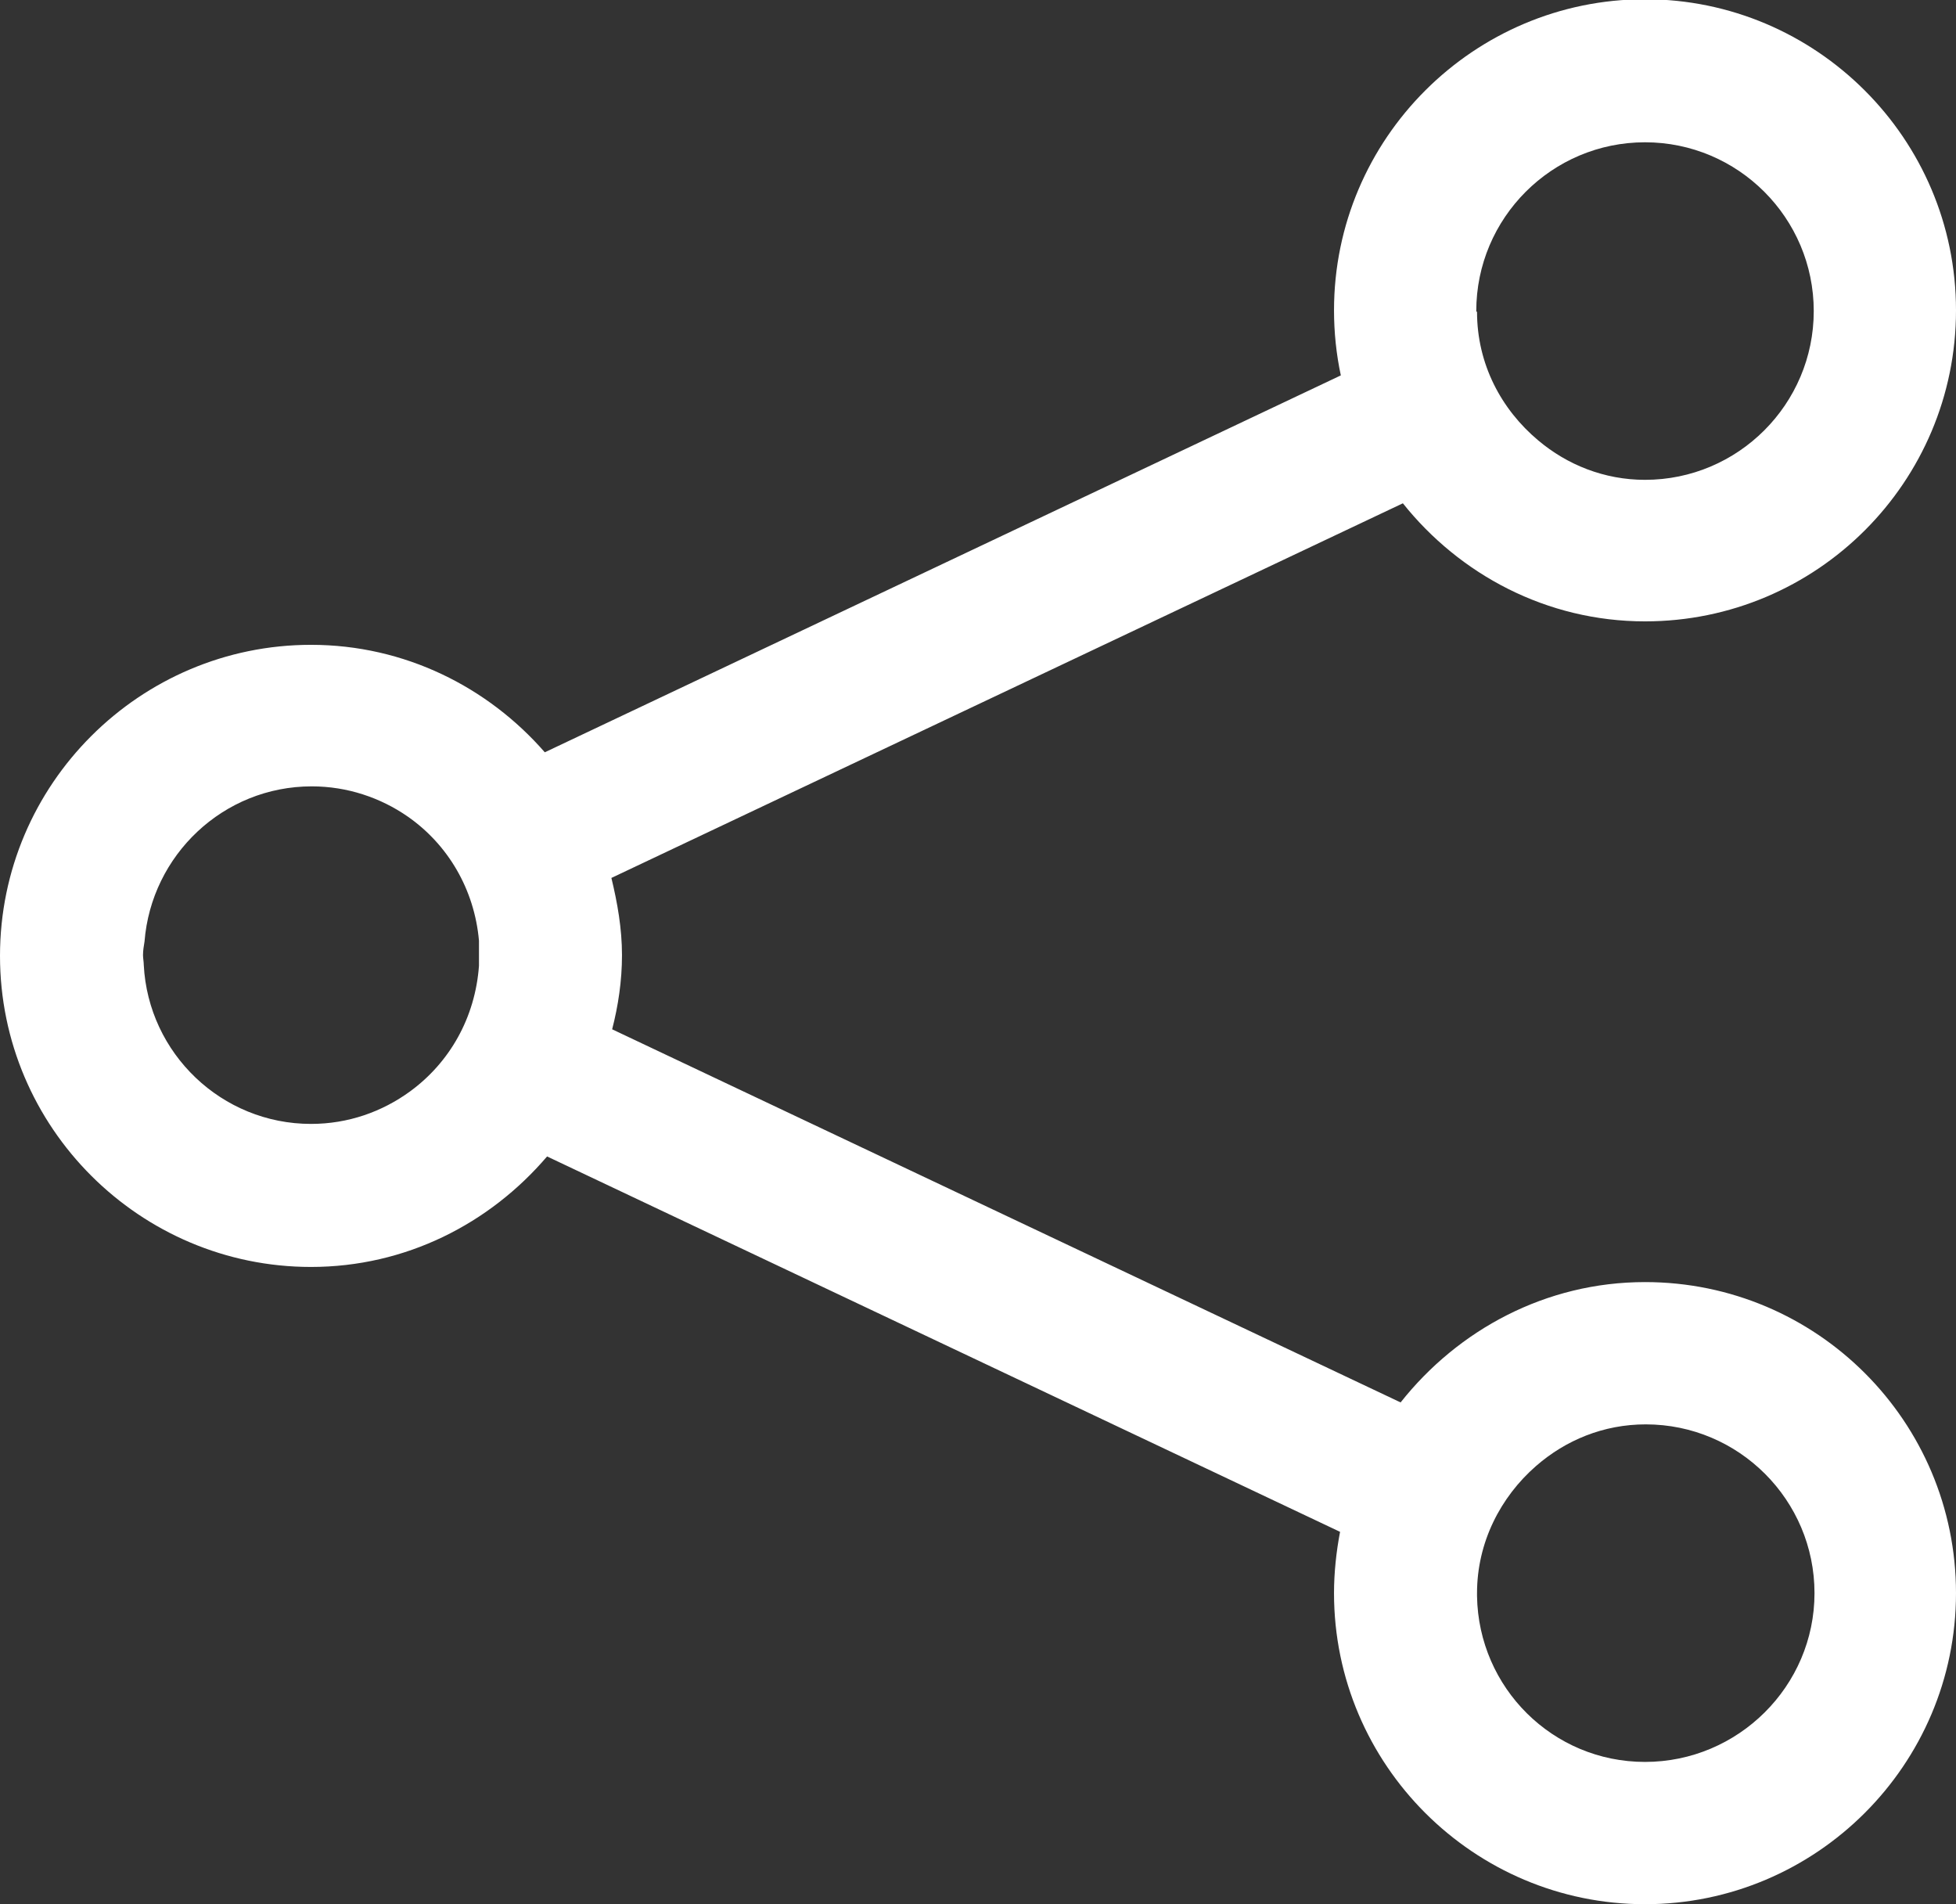
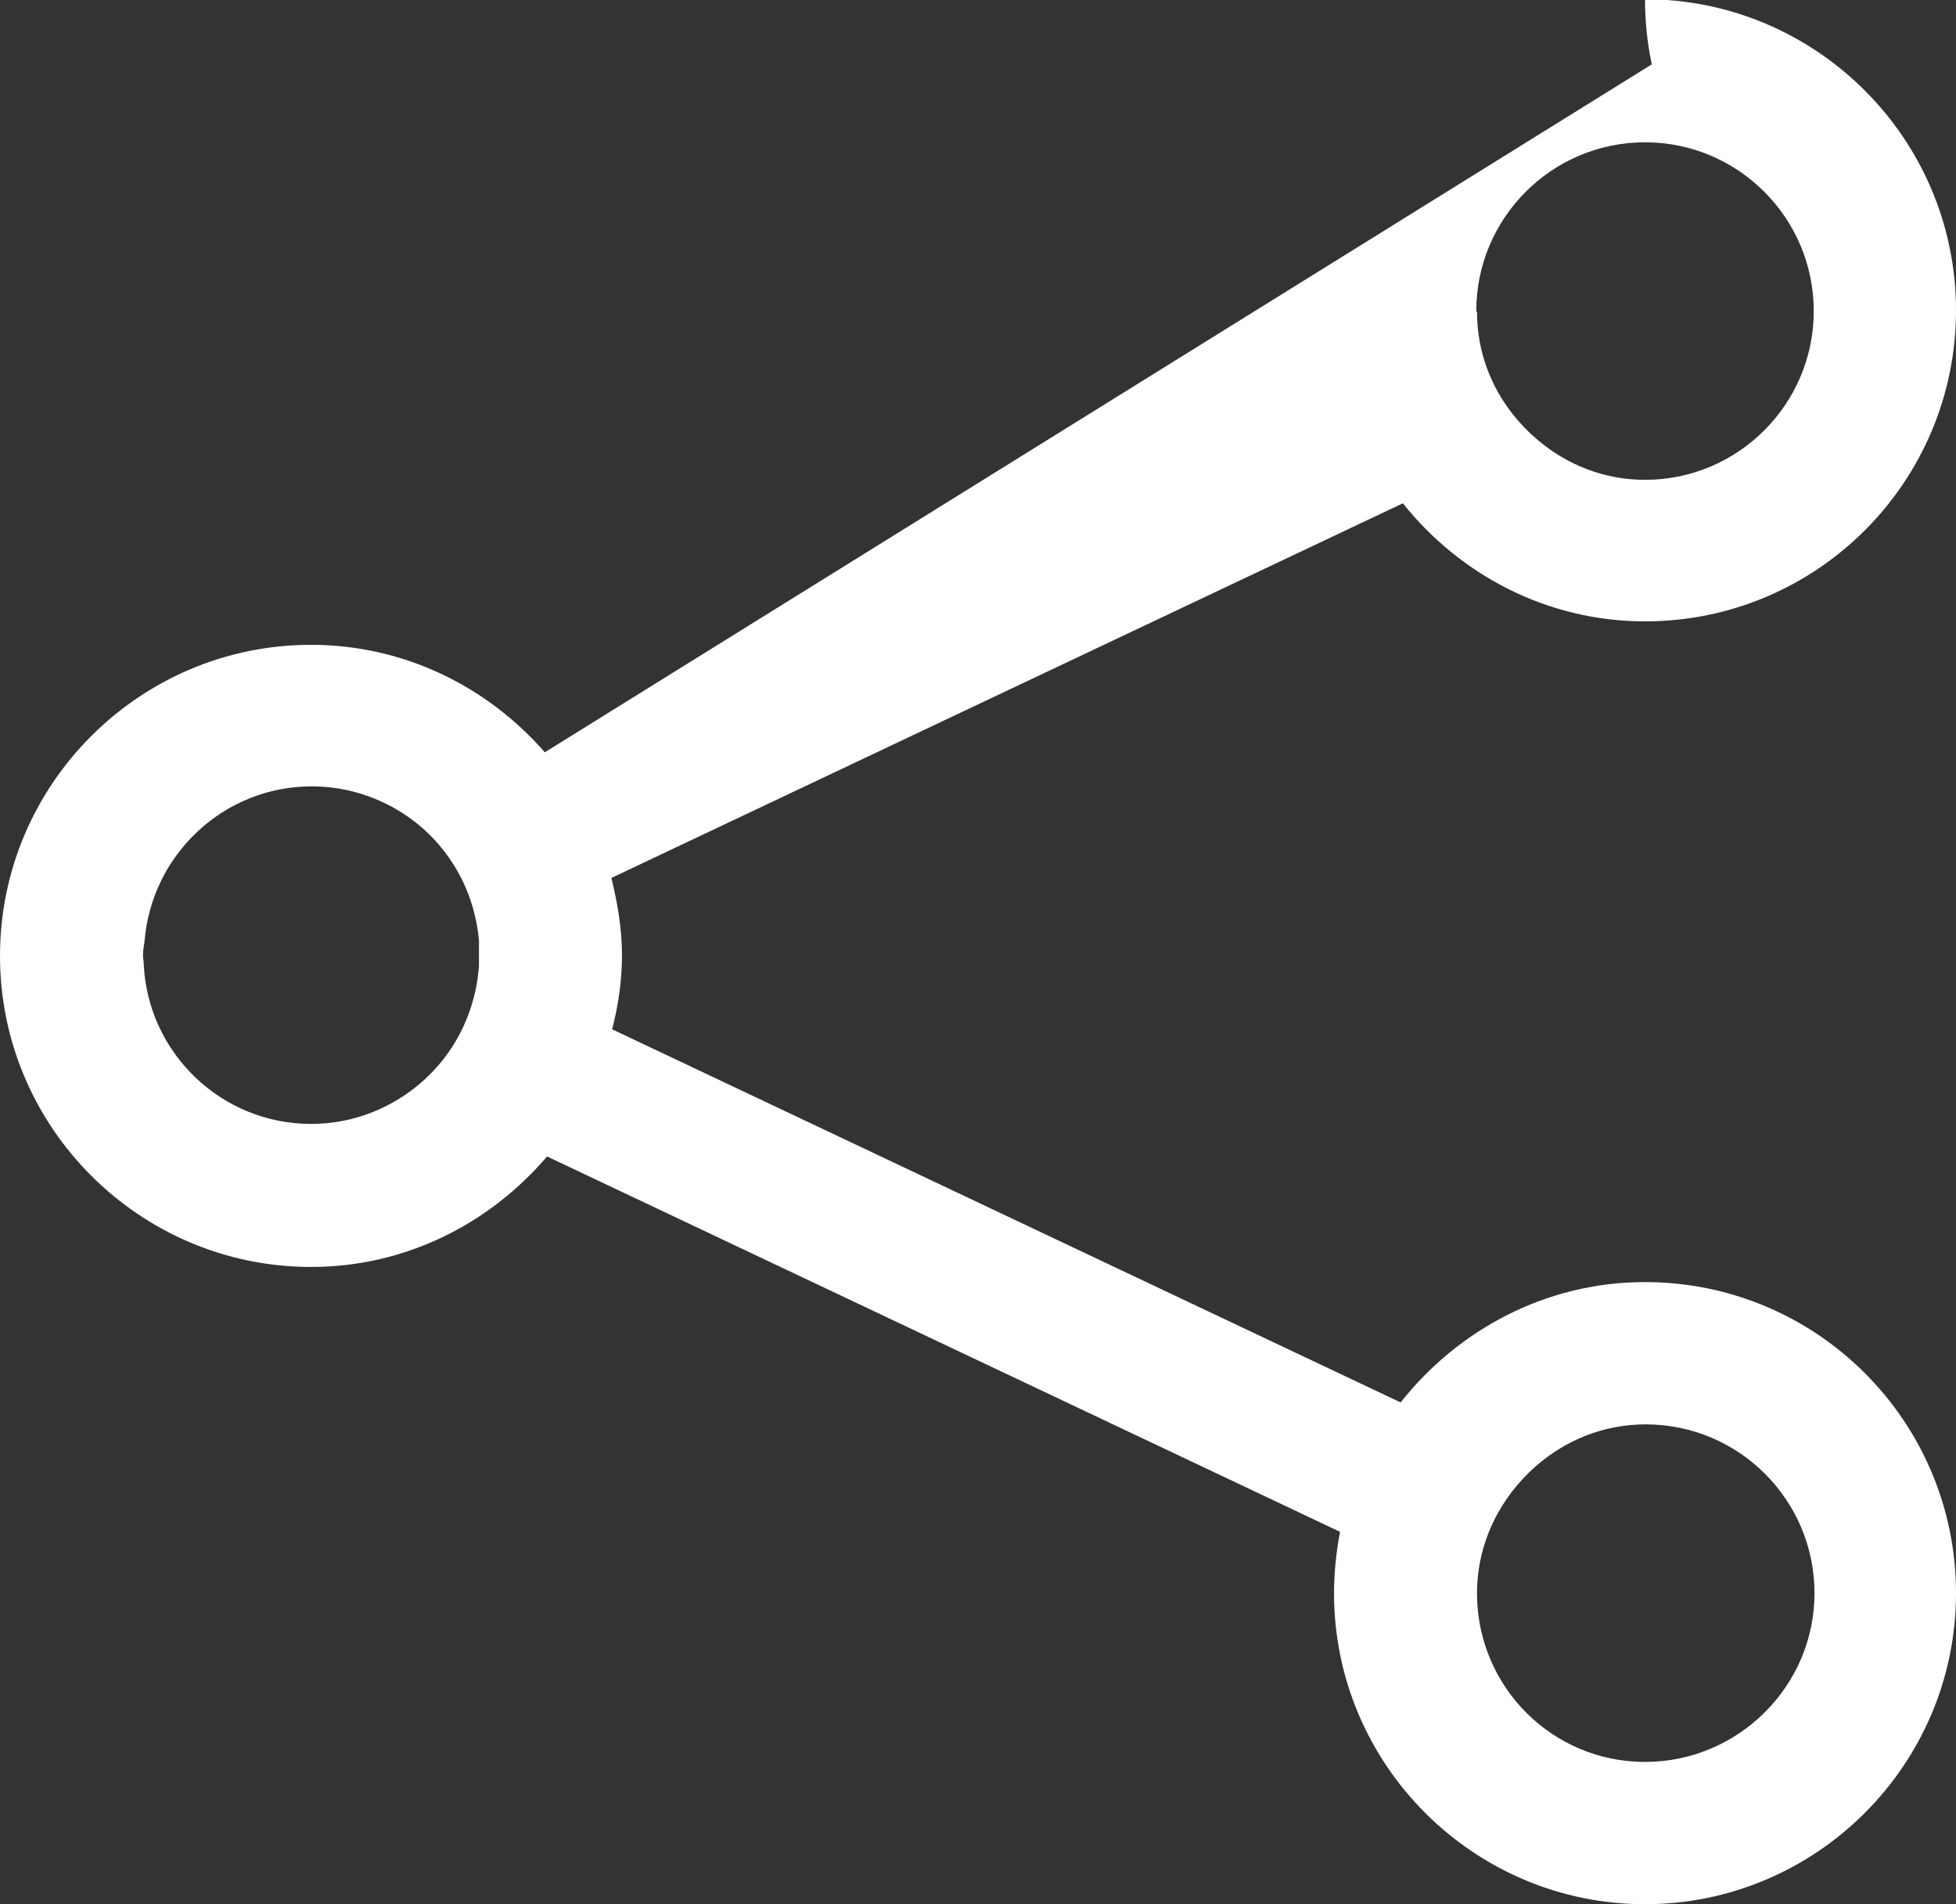
<svg xmlns="http://www.w3.org/2000/svg" version="1.1" id="Ebene_1" x="0px" y="0px" viewBox="0 0 25.85 25.16" style="enable-background:new 0 0 25.85 25.16;" xml:space="preserve">
  <rect x="0" y="0" width="25.85" height="25.16" fill="#333333" stroke="none" />
  <style type="text/css">
	.st0{fill:#ffffff;}
</style>
  <g>
    <g>
-       <path class="st0" d="M21.74,16.94c-1.31,0-2.47,0.63-3.23,1.59L8.09,13.6c0.08-0.31,0.13-0.64,0.13-0.98    c0-0.35-0.06-0.69-0.14-1.02l10.46-4.95c0.75,0.94,1.9,1.56,3.2,1.56c2.27,0,4.11-1.84,4.11-4.11c0-2.27-1.85-4.11-4.11-4.11    s-4.11,1.84-4.11,4.11c0,0.29,0.03,0.58,0.09,0.86L7.2,9.94C6.45,9.08,5.35,8.52,4.11,8.52C1.85,8.52,0,10.36,0,12.63    s1.85,4.11,4.11,4.11c1.25,0,2.36-0.57,3.12-1.46l10.48,4.96c-0.05,0.26-0.08,0.54-0.08,0.81c0,2.27,1.85,4.11,4.11,4.11    s4.11-1.84,4.11-4.11C25.85,18.78,24.01,16.94,21.74,16.94z M19.51,4.11c0-1.23,1-2.23,2.23-2.23c1.23,0,2.23,1,2.23,2.23    s-1,2.23-2.23,2.23c-0.54,0-1.03-0.2-1.41-0.52c-0.49-0.41-0.81-1.01-0.81-1.7C19.52,4.12,19.51,4.12,19.51,4.11z M5.42,14.42    c-0.37,0.27-0.82,0.43-1.31,0.43c-1.18,0-2.15-0.93-2.21-2.1c0-0.04-0.01-0.09-0.01-0.13c0-0.06,0.01-0.12,0.02-0.18    c0.09-1.14,1.04-2.05,2.21-2.05c0.47,0,0.91,0.15,1.27,0.4c0.53,0.37,0.88,0.96,0.94,1.64l0,0.33    C6.28,13.45,5.94,14.04,5.42,14.42z M21.74,23.28c-1.22,0-2.2-0.98-2.22-2.19c0-0.01,0-0.03,0-0.04c0-0.67,0.31-1.27,0.78-1.68    c0.39-0.34,0.89-0.55,1.45-0.55c1.23,0,2.23,1,2.23,2.23S22.97,23.28,21.74,23.28z" />
+       <path class="st0" d="M21.74,16.94c-1.31,0-2.47,0.63-3.23,1.59L8.09,13.6c0.08-0.31,0.13-0.64,0.13-0.98    c0-0.35-0.06-0.69-0.14-1.02l10.46-4.95c0.75,0.94,1.9,1.56,3.2,1.56c2.27,0,4.11-1.84,4.11-4.11c0-2.27-1.85-4.11-4.11-4.11    c0,0.29,0.03,0.58,0.09,0.86L7.2,9.94C6.45,9.08,5.35,8.52,4.11,8.52C1.85,8.52,0,10.36,0,12.63    s1.85,4.11,4.11,4.11c1.25,0,2.36-0.57,3.12-1.46l10.48,4.96c-0.05,0.26-0.08,0.54-0.08,0.81c0,2.27,1.85,4.11,4.11,4.11    s4.11-1.84,4.11-4.11C25.85,18.78,24.01,16.94,21.74,16.94z M19.51,4.11c0-1.23,1-2.23,2.23-2.23c1.23,0,2.23,1,2.23,2.23    s-1,2.23-2.23,2.23c-0.54,0-1.03-0.2-1.41-0.52c-0.49-0.41-0.81-1.01-0.81-1.7C19.52,4.12,19.51,4.12,19.51,4.11z M5.42,14.42    c-0.37,0.27-0.82,0.43-1.31,0.43c-1.18,0-2.15-0.93-2.21-2.1c0-0.04-0.01-0.09-0.01-0.13c0-0.06,0.01-0.12,0.02-0.18    c0.09-1.14,1.04-2.05,2.21-2.05c0.47,0,0.91,0.15,1.27,0.4c0.53,0.37,0.88,0.96,0.94,1.64l0,0.33    C6.28,13.45,5.94,14.04,5.42,14.42z M21.74,23.28c-1.22,0-2.2-0.98-2.22-2.19c0-0.01,0-0.03,0-0.04c0-0.67,0.31-1.27,0.78-1.68    c0.39-0.34,0.89-0.55,1.45-0.55c1.23,0,2.23,1,2.23,2.23S22.97,23.28,21.74,23.28z" />
    </g>
  </g>
</svg>